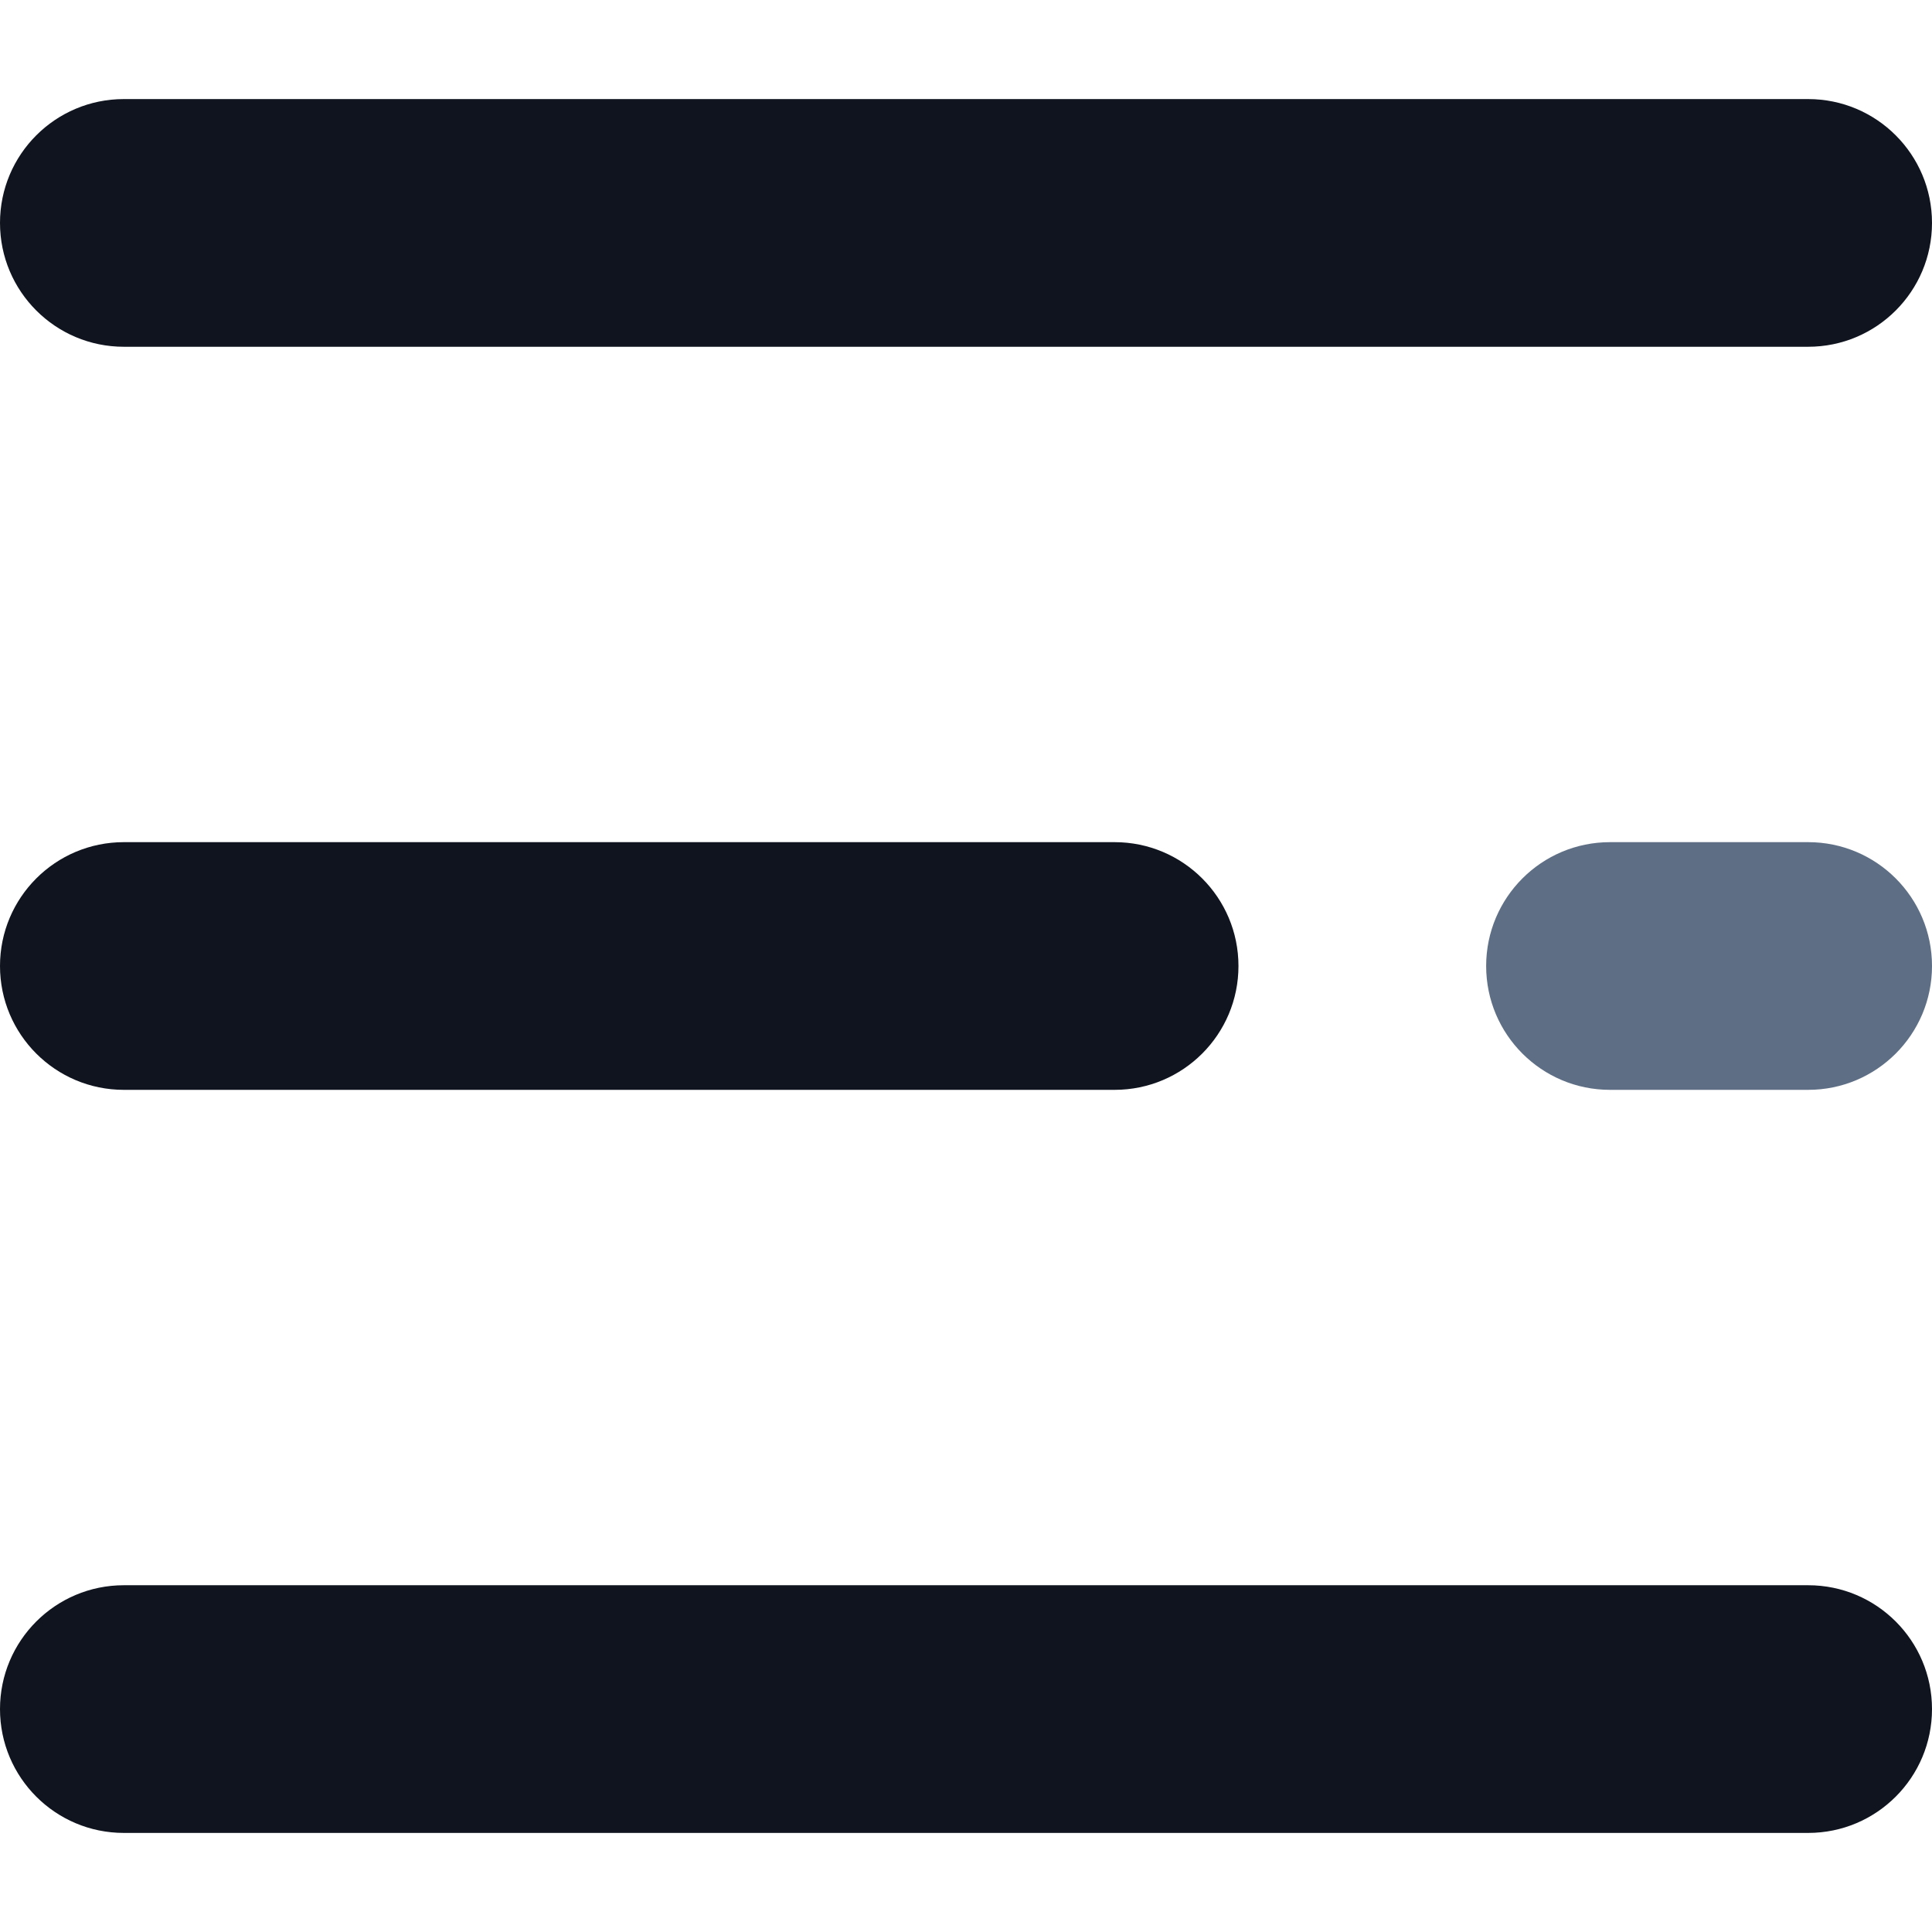
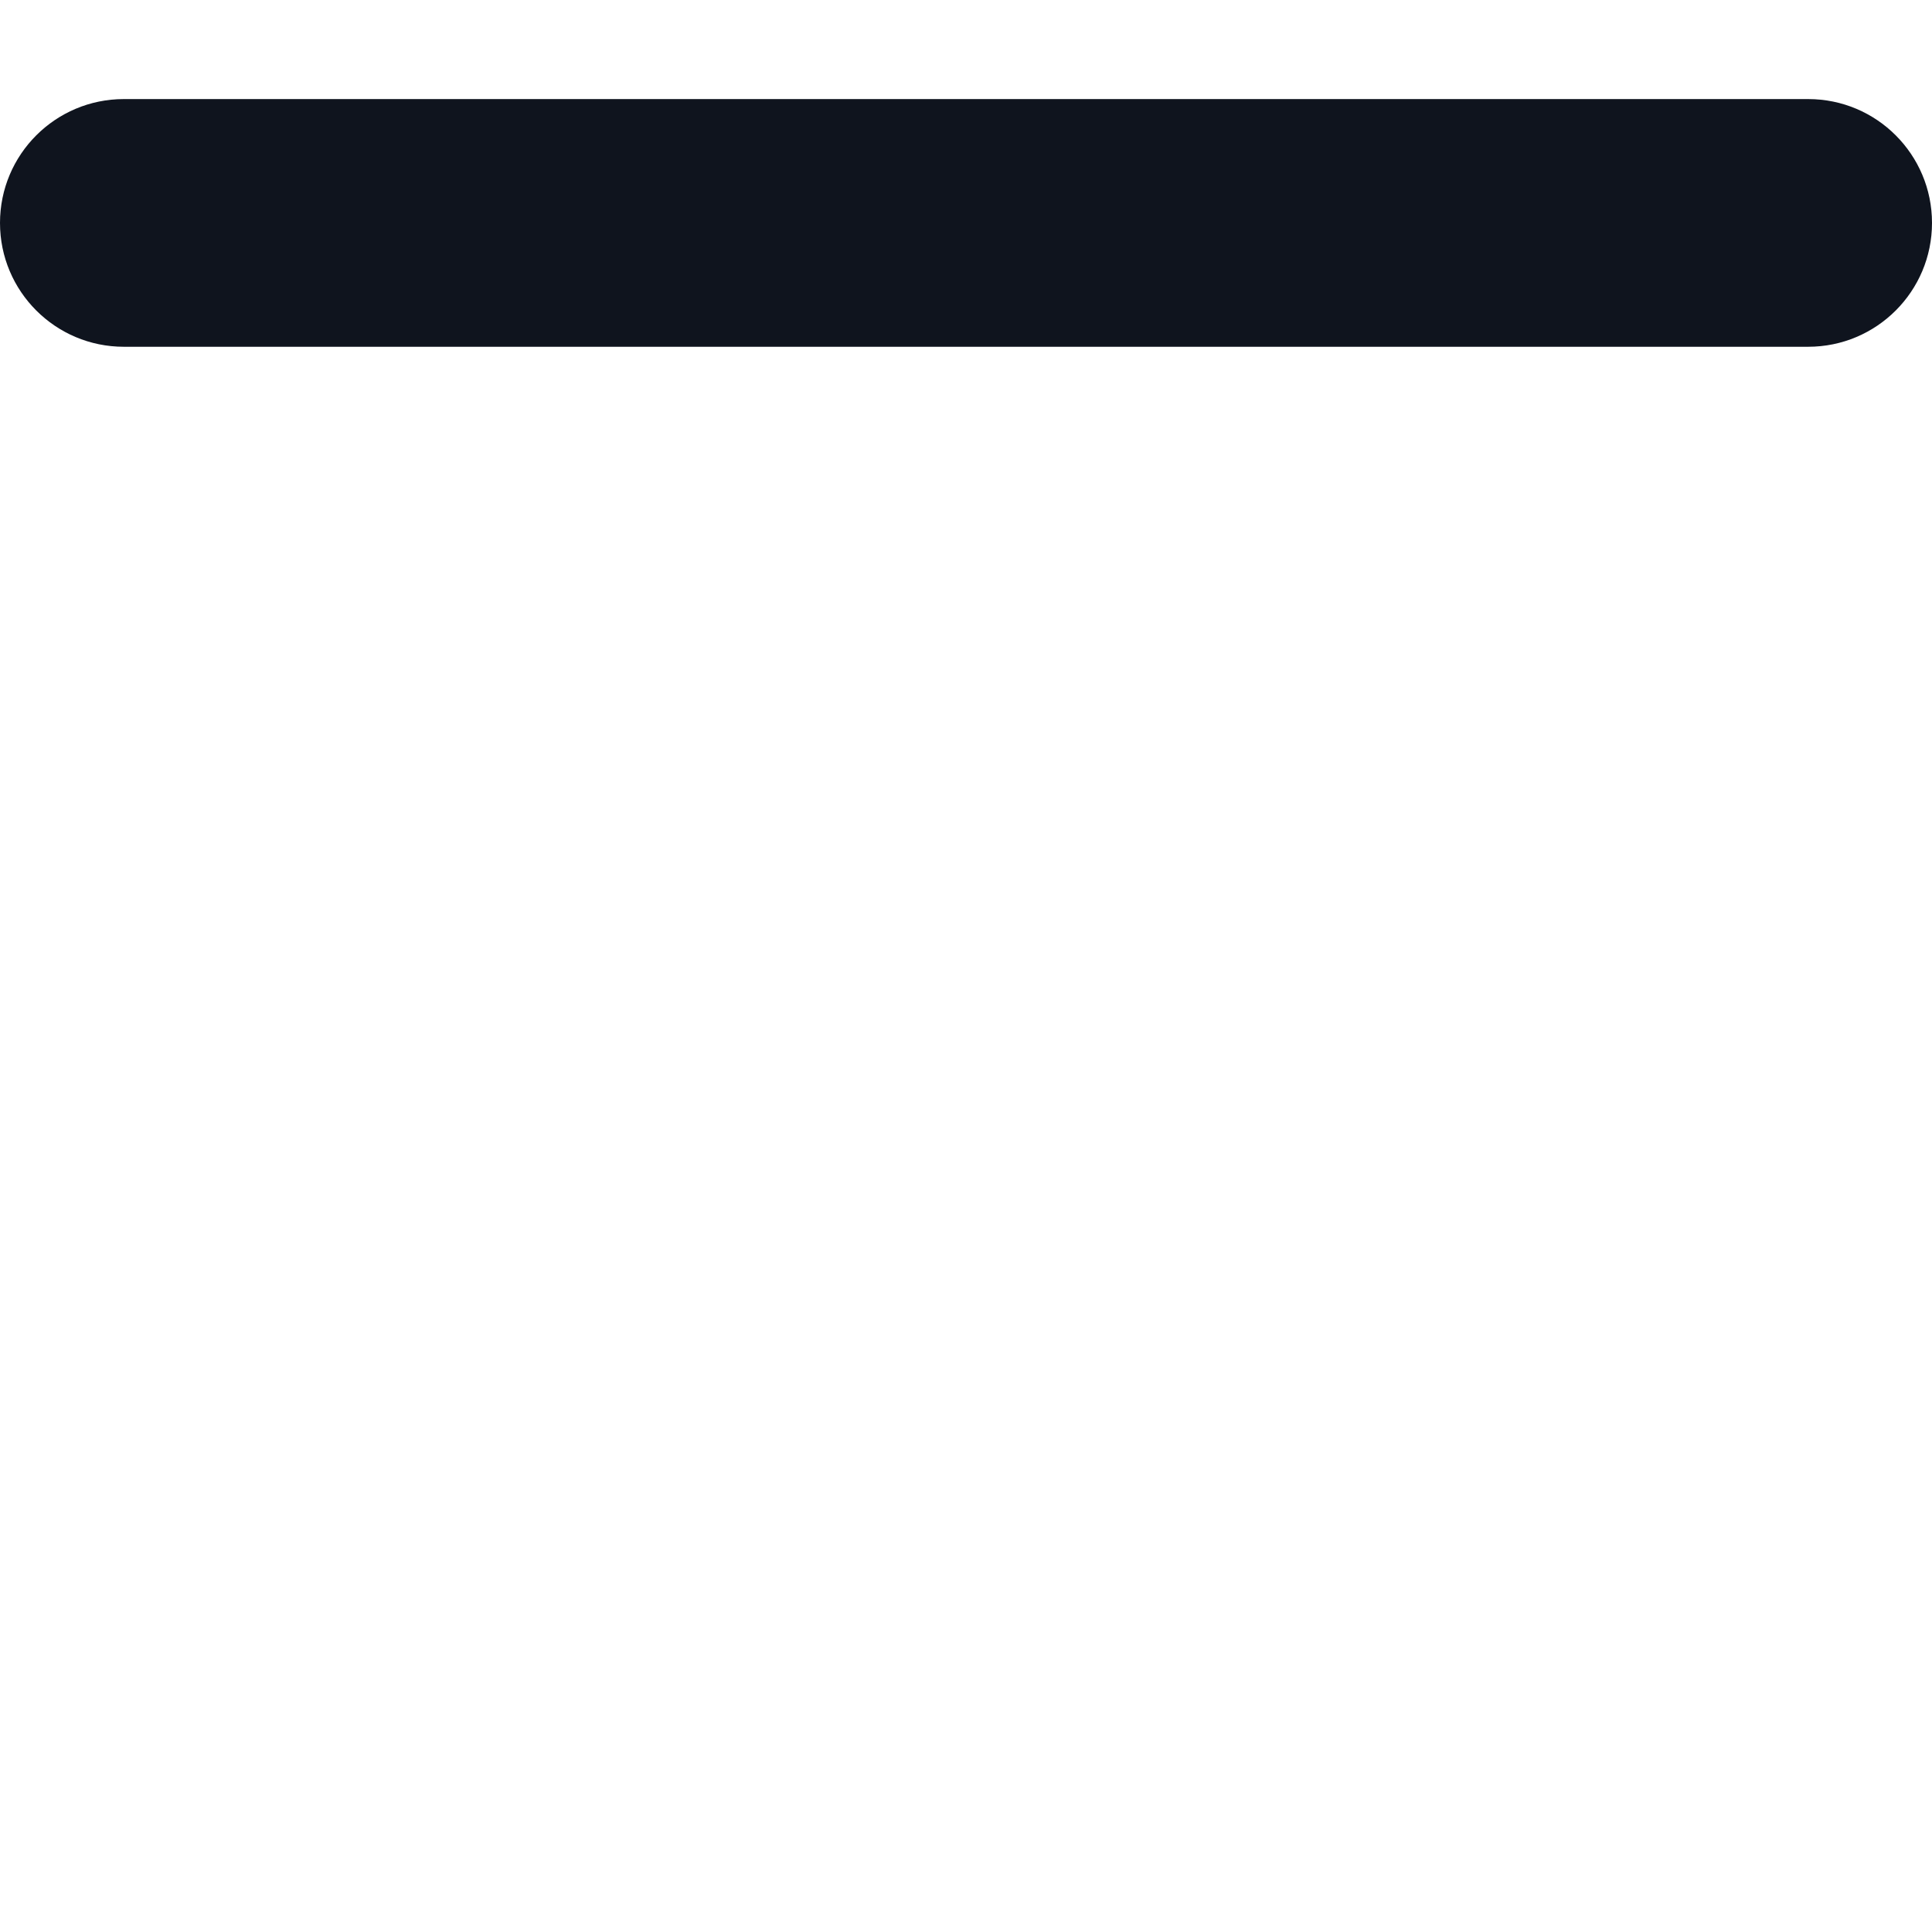
<svg xmlns="http://www.w3.org/2000/svg" id="Capa_1" x="0px" y="0px" viewBox="-49 141 512 512" style="enable-background:new -49 141 512 512;" xml:space="preserve">
  <path style="fill:#0F141E;" d="M430.18,232.897H-16.179c-18.13,0-32.821-14.69-32.821-32.821s14.69-32.821,32.821-32.821H430.18  c18.13,0,32.82,14.69,32.82,32.821S448.31,232.897,430.18,232.897z" />
-   <path style="fill:#0F141E;" d="M246.385,429.821H-16.179C-34.31,429.821-49,415.13-49,397s14.69-32.82,32.821-32.82h262.564  c18.13,0,32.821,14.69,32.821,32.82S264.515,429.821,246.385,429.821z" />
-   <path style="fill:#5E6E84;" d="M430.18,429.821h-52.513c-18.13,0-32.821-14.69-32.821-32.821s14.69-32.82,32.821-32.82h52.513  c18.13,0,32.82,14.69,32.82,32.82S448.31,429.821,430.18,429.821z" />
-   <path style="fill:#0F141E;" d="M430.18,626.744H-16.179c-18.13,0-32.821-14.69-32.821-32.82s14.69-32.821,32.821-32.821H430.18  c18.13,0,32.82,14.69,32.82,32.821S448.31,626.744,430.18,626.744z" />
</svg>